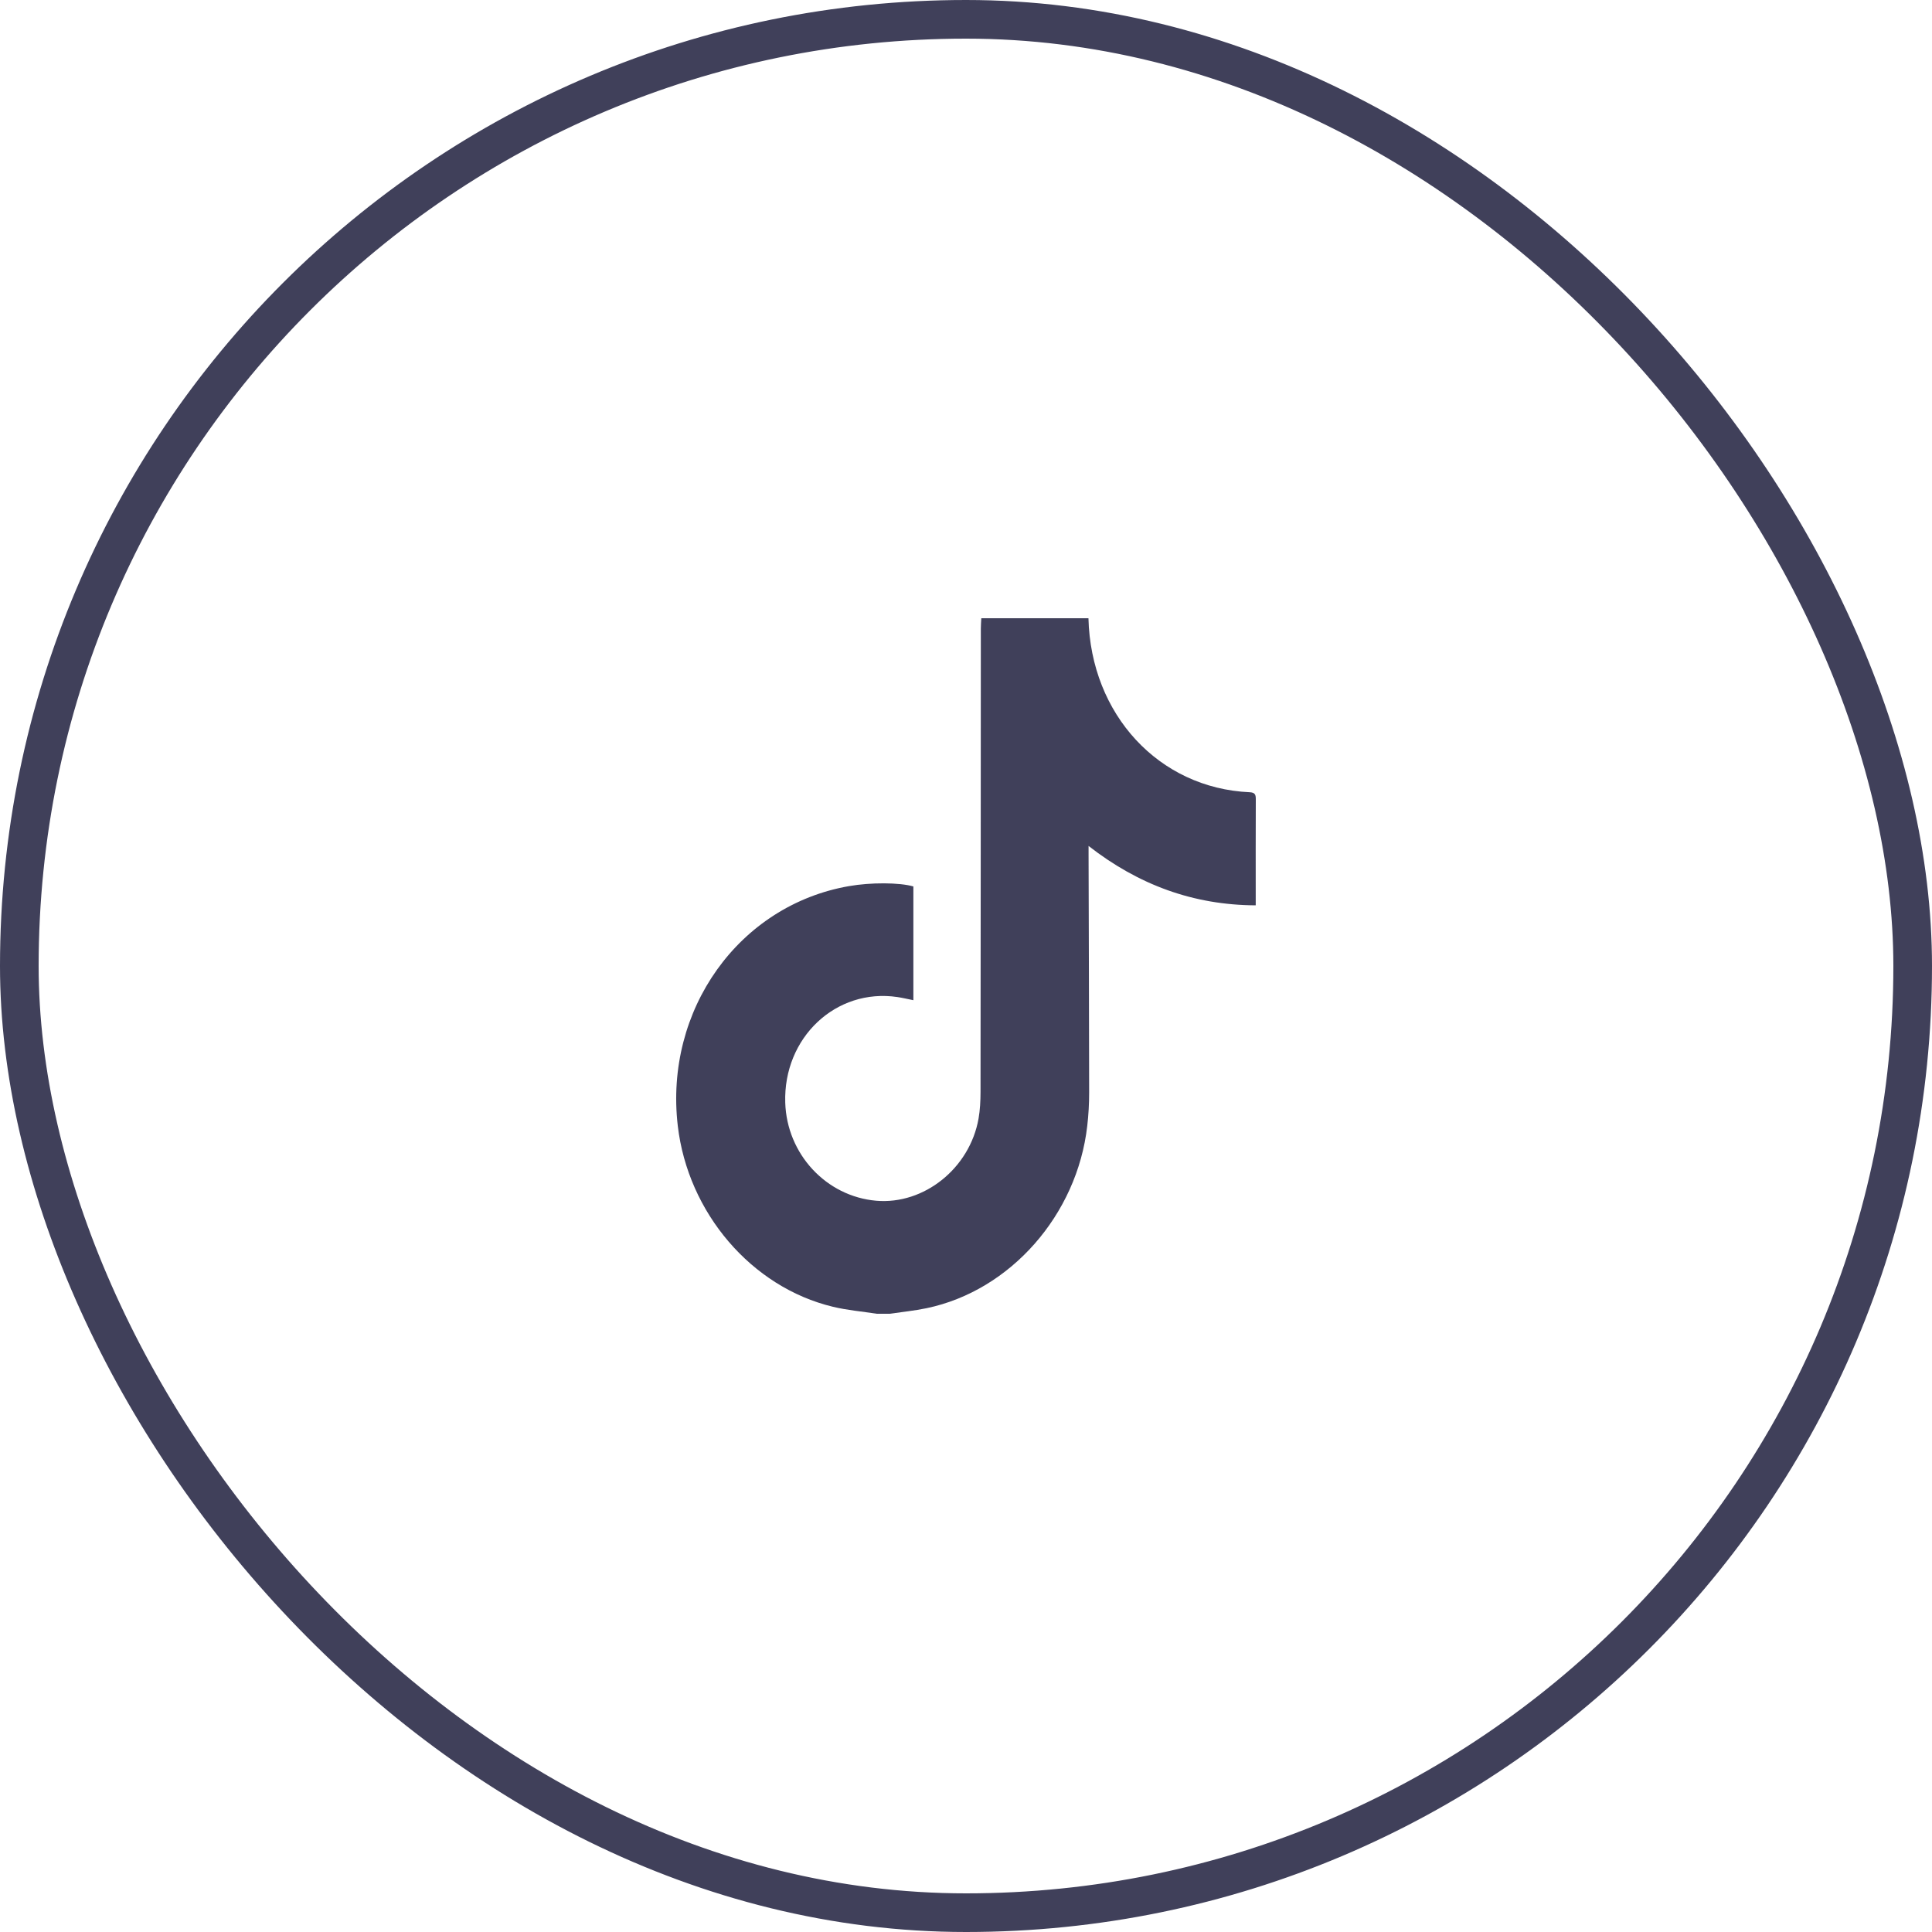
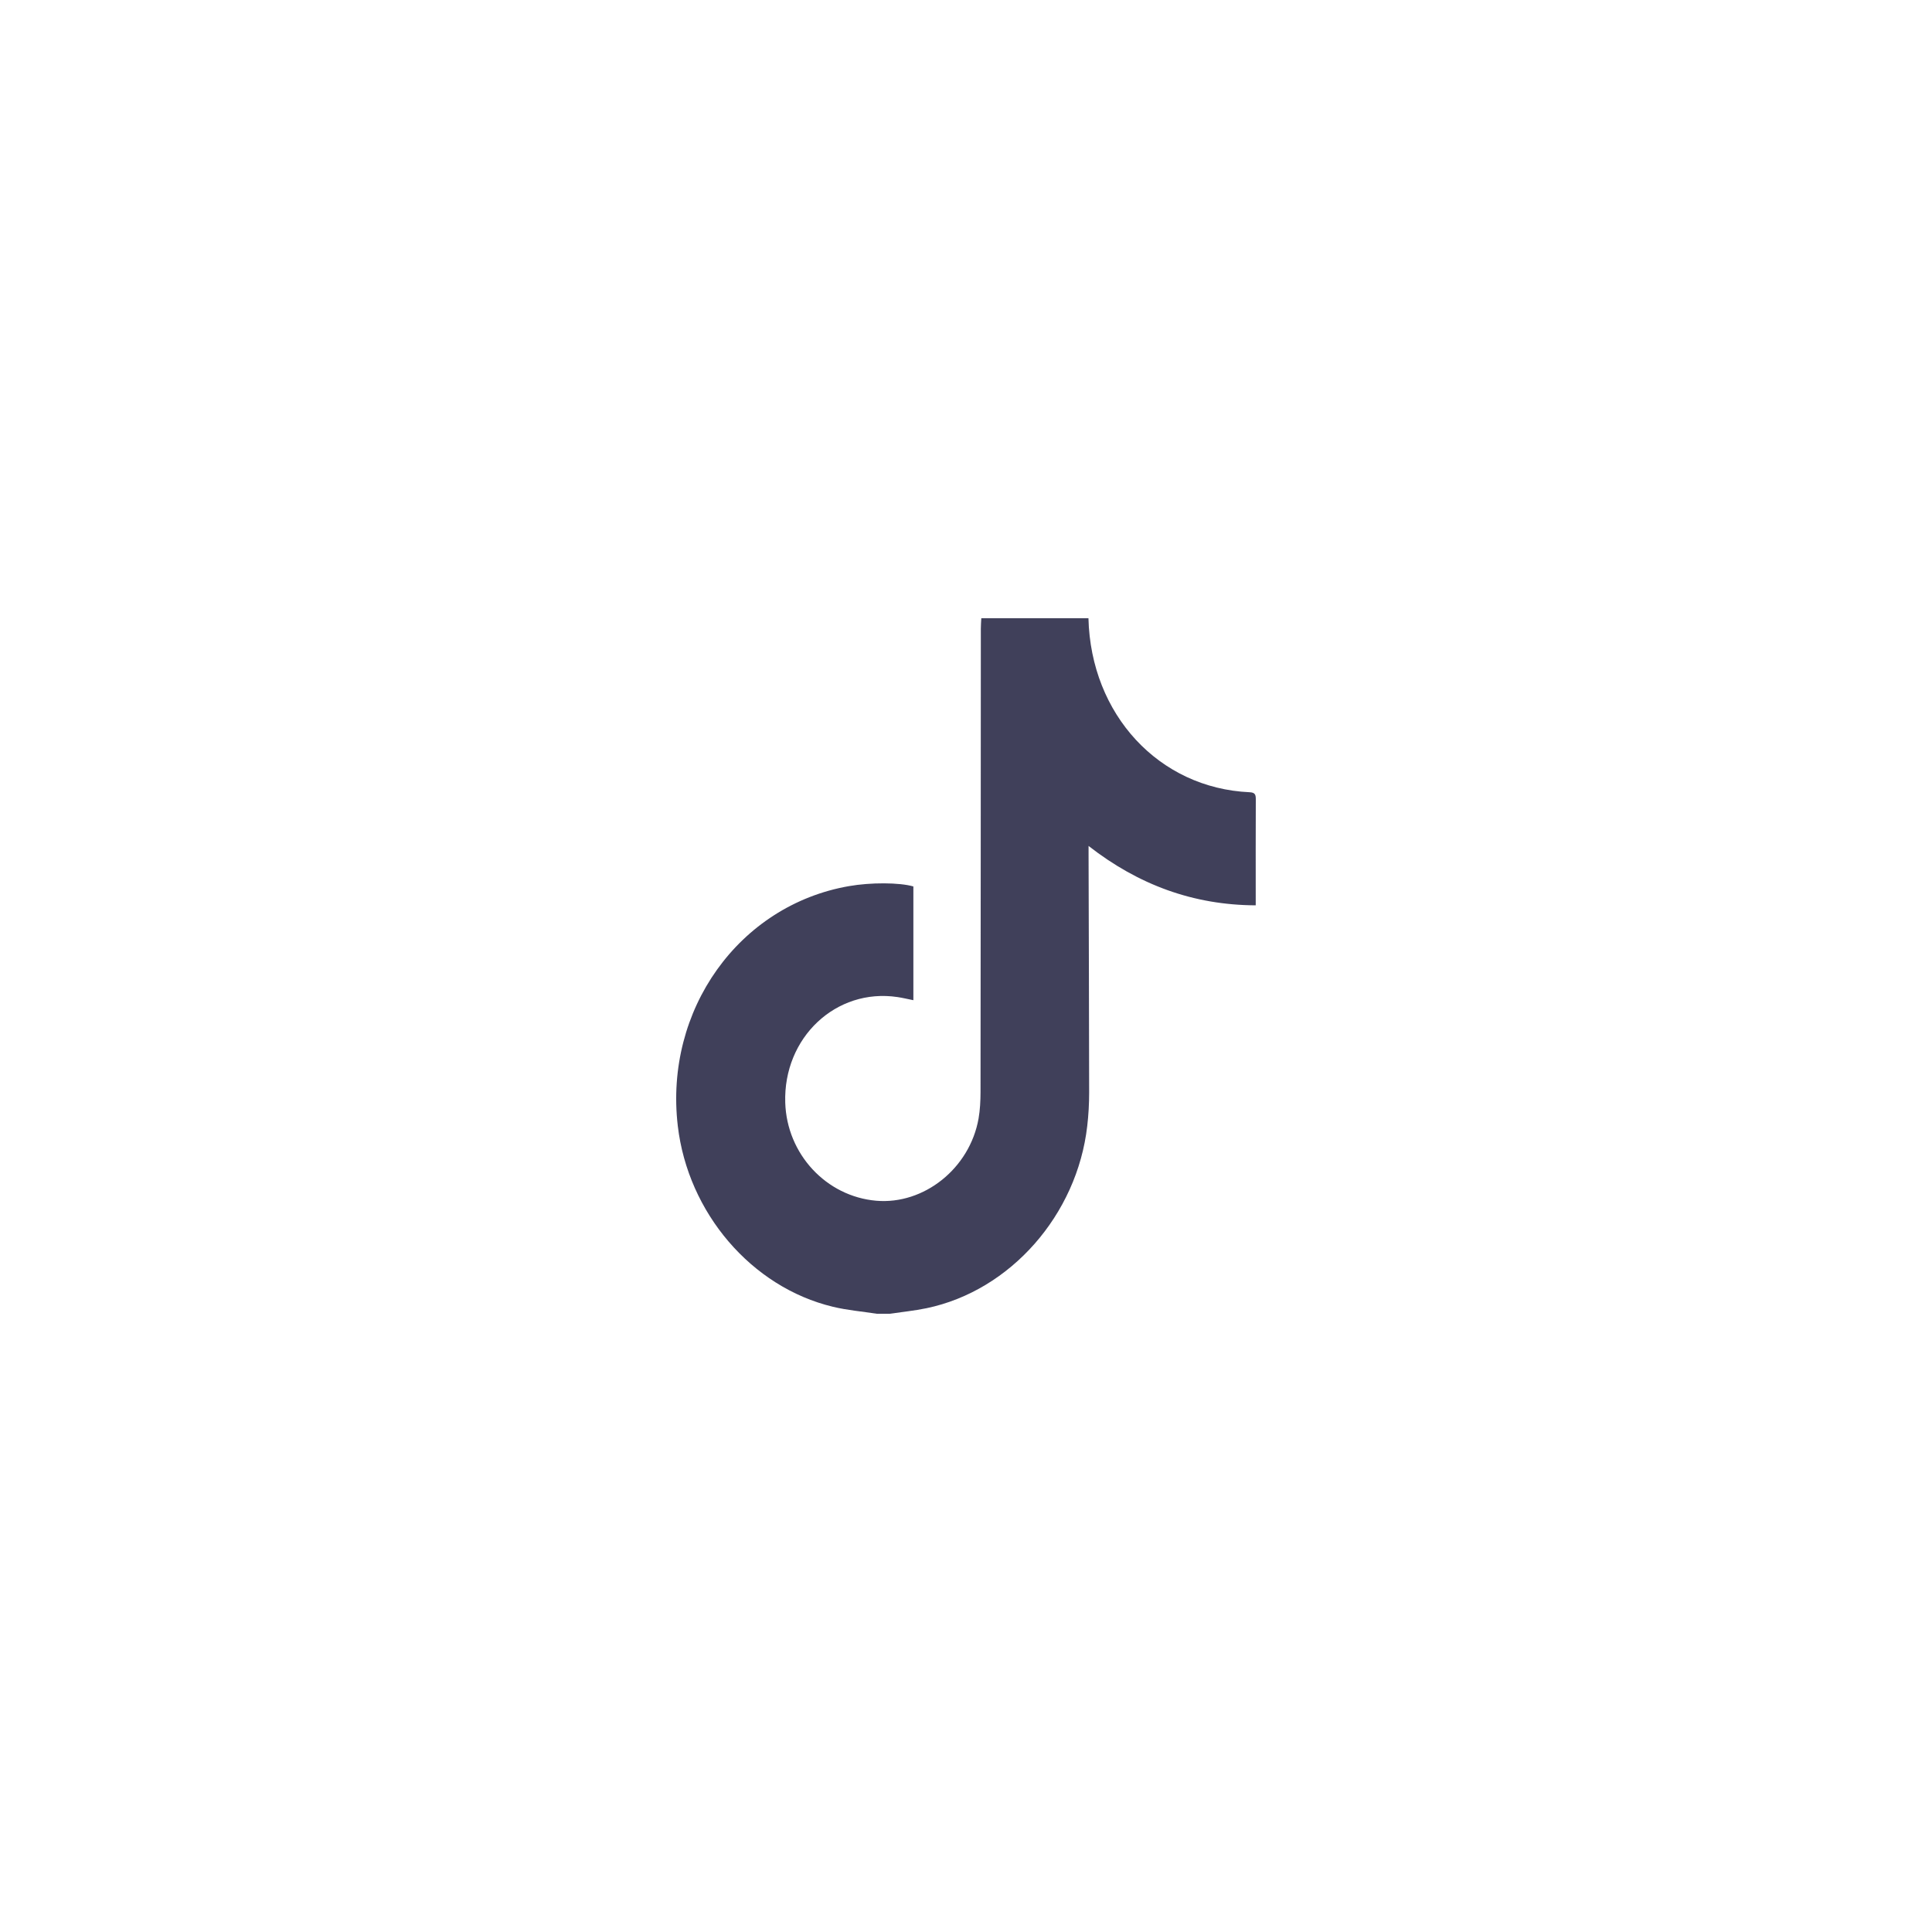
<svg xmlns="http://www.w3.org/2000/svg" width="50" height="50" viewBox="0 0 50 50" fill="none">
-   <rect x="0.5" y="0.5" width="49" height="49" rx="24.5" stroke="#40405A" />
  <path fill-rule="evenodd" clip-rule="evenodd" d="M22.691 34C22.312 33.941 21.927 33.909 21.555 33.819C19.448 33.313 17.804 31.387 17.541 29.137C17.19 26.136 19.122 23.43 21.97 22.933C22.536 22.834 23.277 22.837 23.638 22.941C23.638 23.915 23.638 24.891 23.638 25.885C23.496 25.857 23.363 25.824 23.228 25.804C21.636 25.566 20.269 26.852 20.322 28.536C20.363 29.866 21.381 30.963 22.677 31.075C23.914 31.181 25.098 30.235 25.325 28.948C25.364 28.725 25.375 28.494 25.376 28.266C25.381 24.265 25.382 20.264 25.384 16.263C25.384 16.175 25.392 16.087 25.396 16C26.32 16 27.245 16 28.169 16C28.23 18.492 29.992 20.398 32.341 20.503C32.485 20.51 32.501 20.57 32.5 20.694C32.496 21.543 32.498 22.393 32.498 23.242C32.498 23.299 32.498 23.356 32.498 23.43C30.889 23.423 29.468 22.904 28.172 21.893C28.172 21.986 28.172 22.048 28.172 22.11C28.178 24.167 28.185 26.223 28.187 28.279C28.187 28.566 28.171 28.854 28.138 29.138C27.876 31.442 26.147 33.404 23.98 33.856C23.665 33.922 23.343 33.953 23.025 34C22.913 34 22.802 34 22.691 34Z" fill="#40405A" />
</svg>